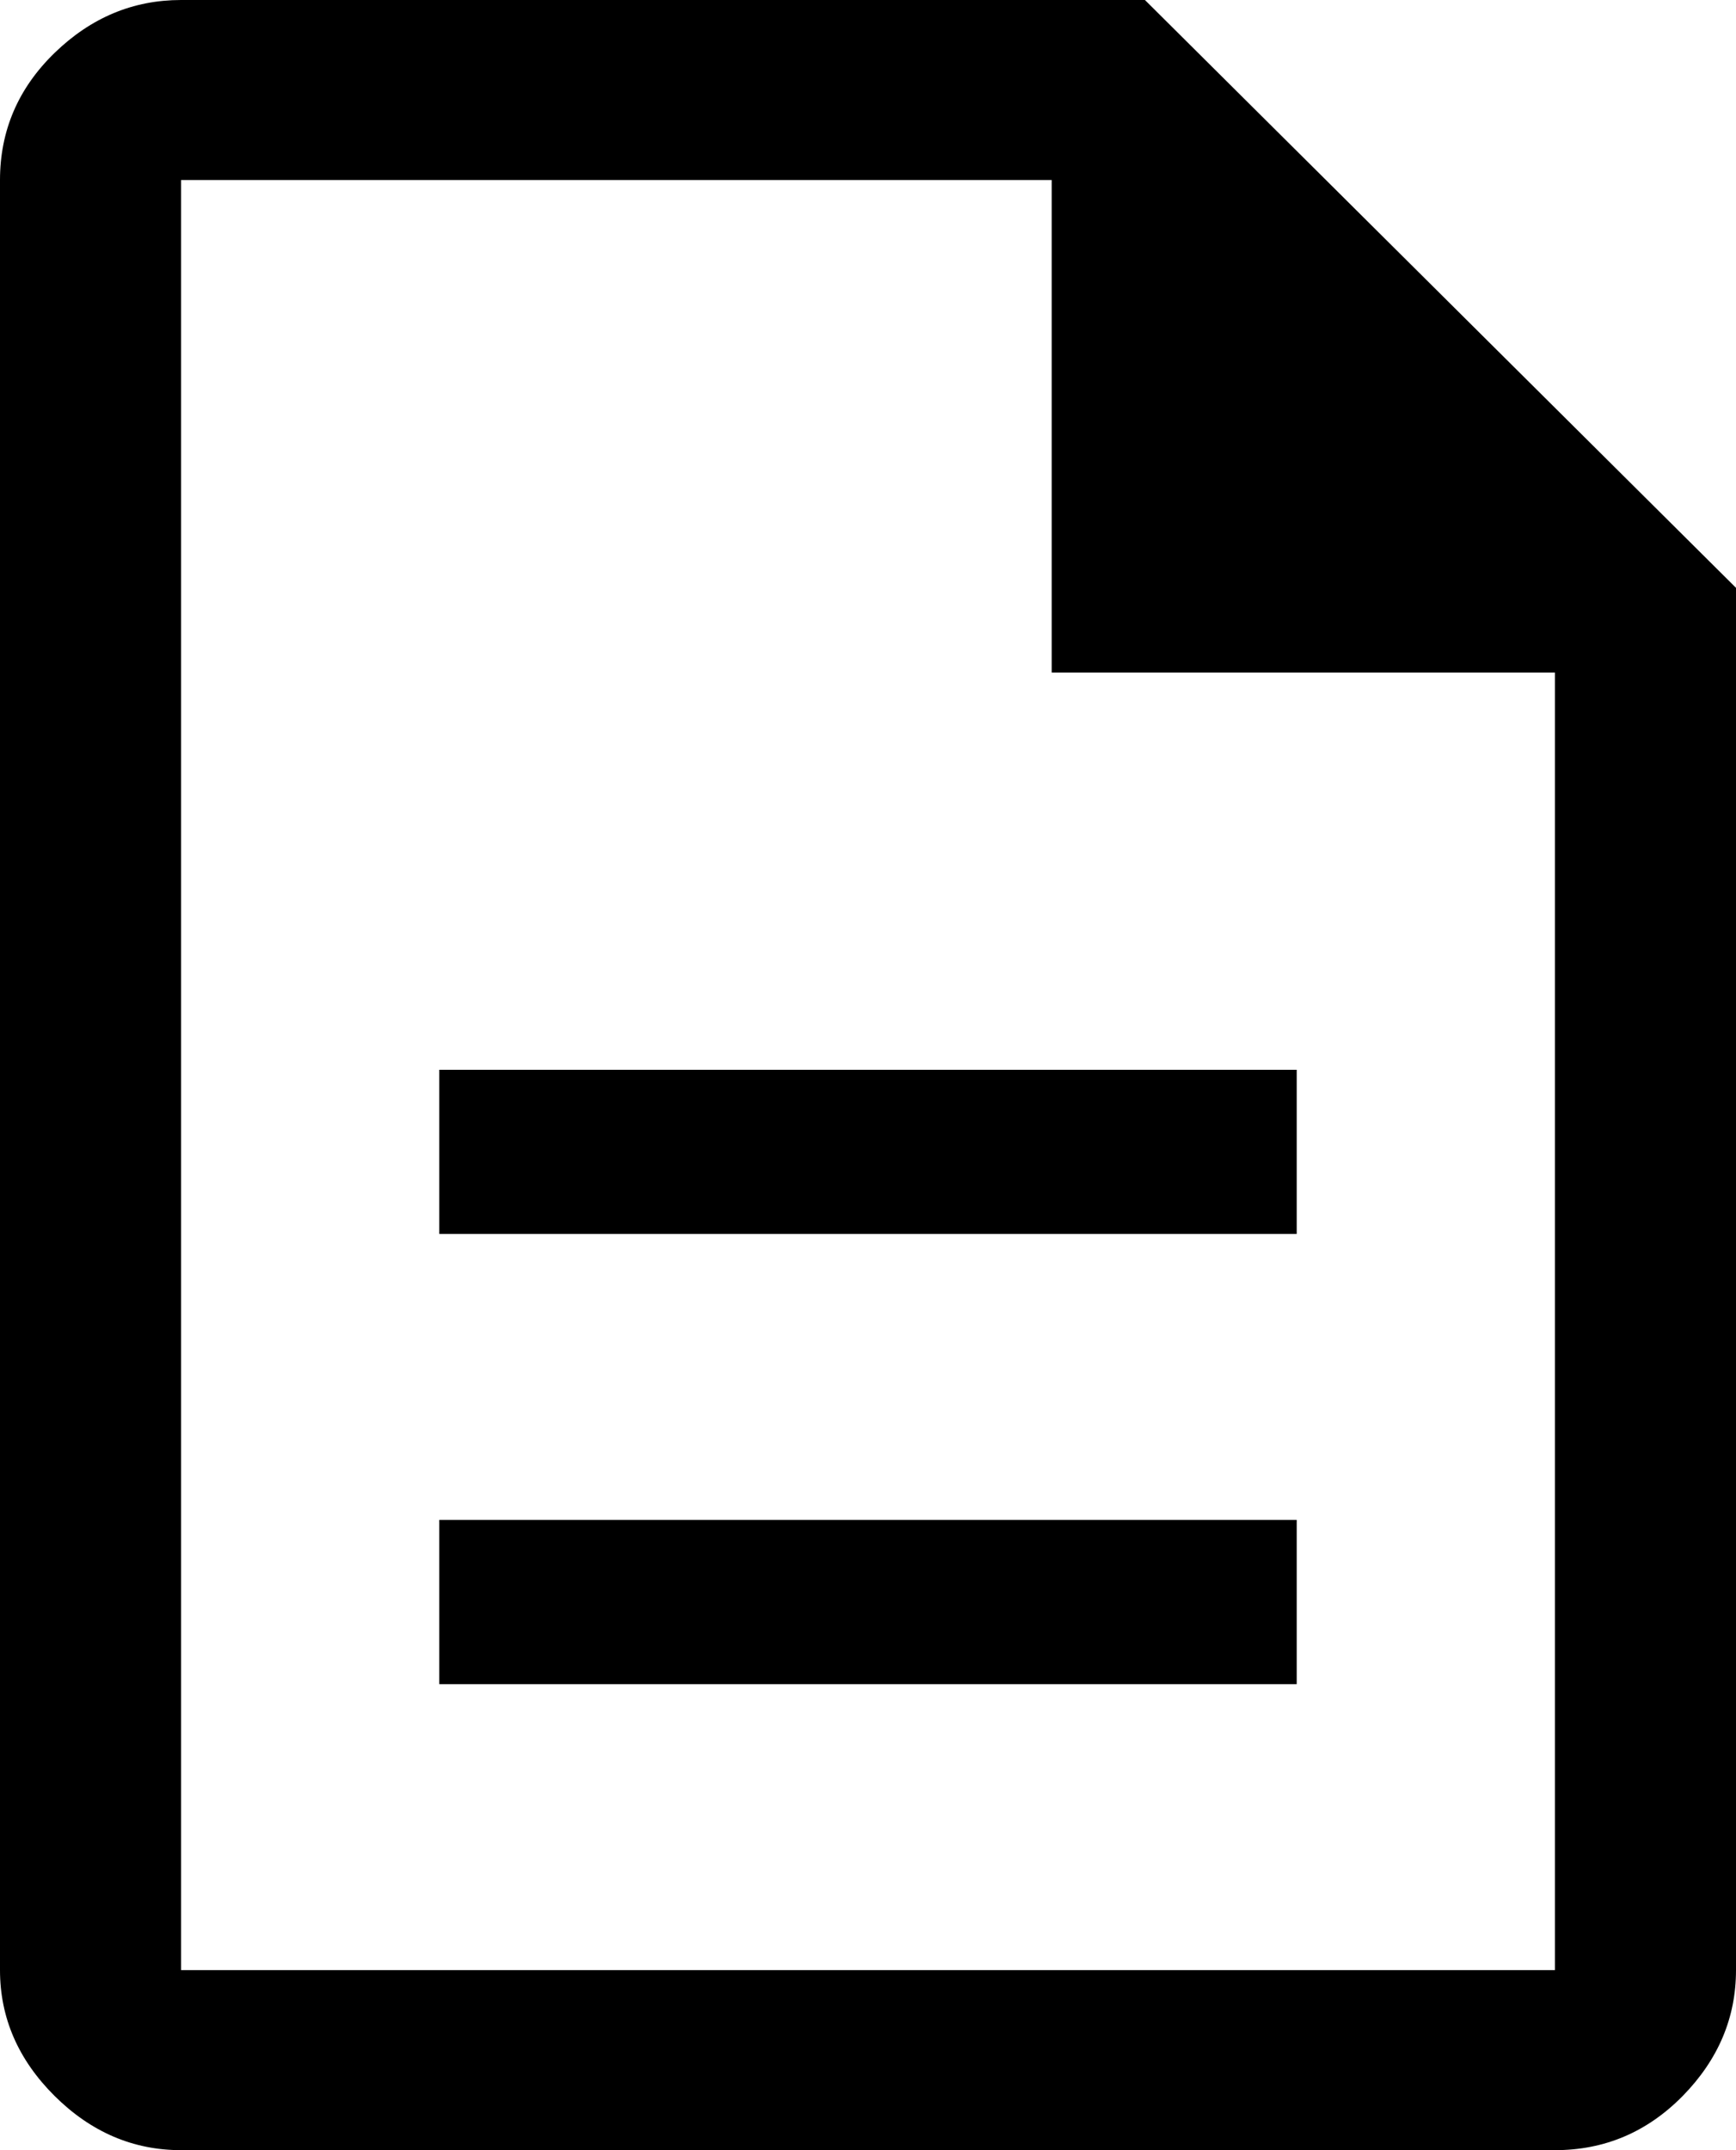
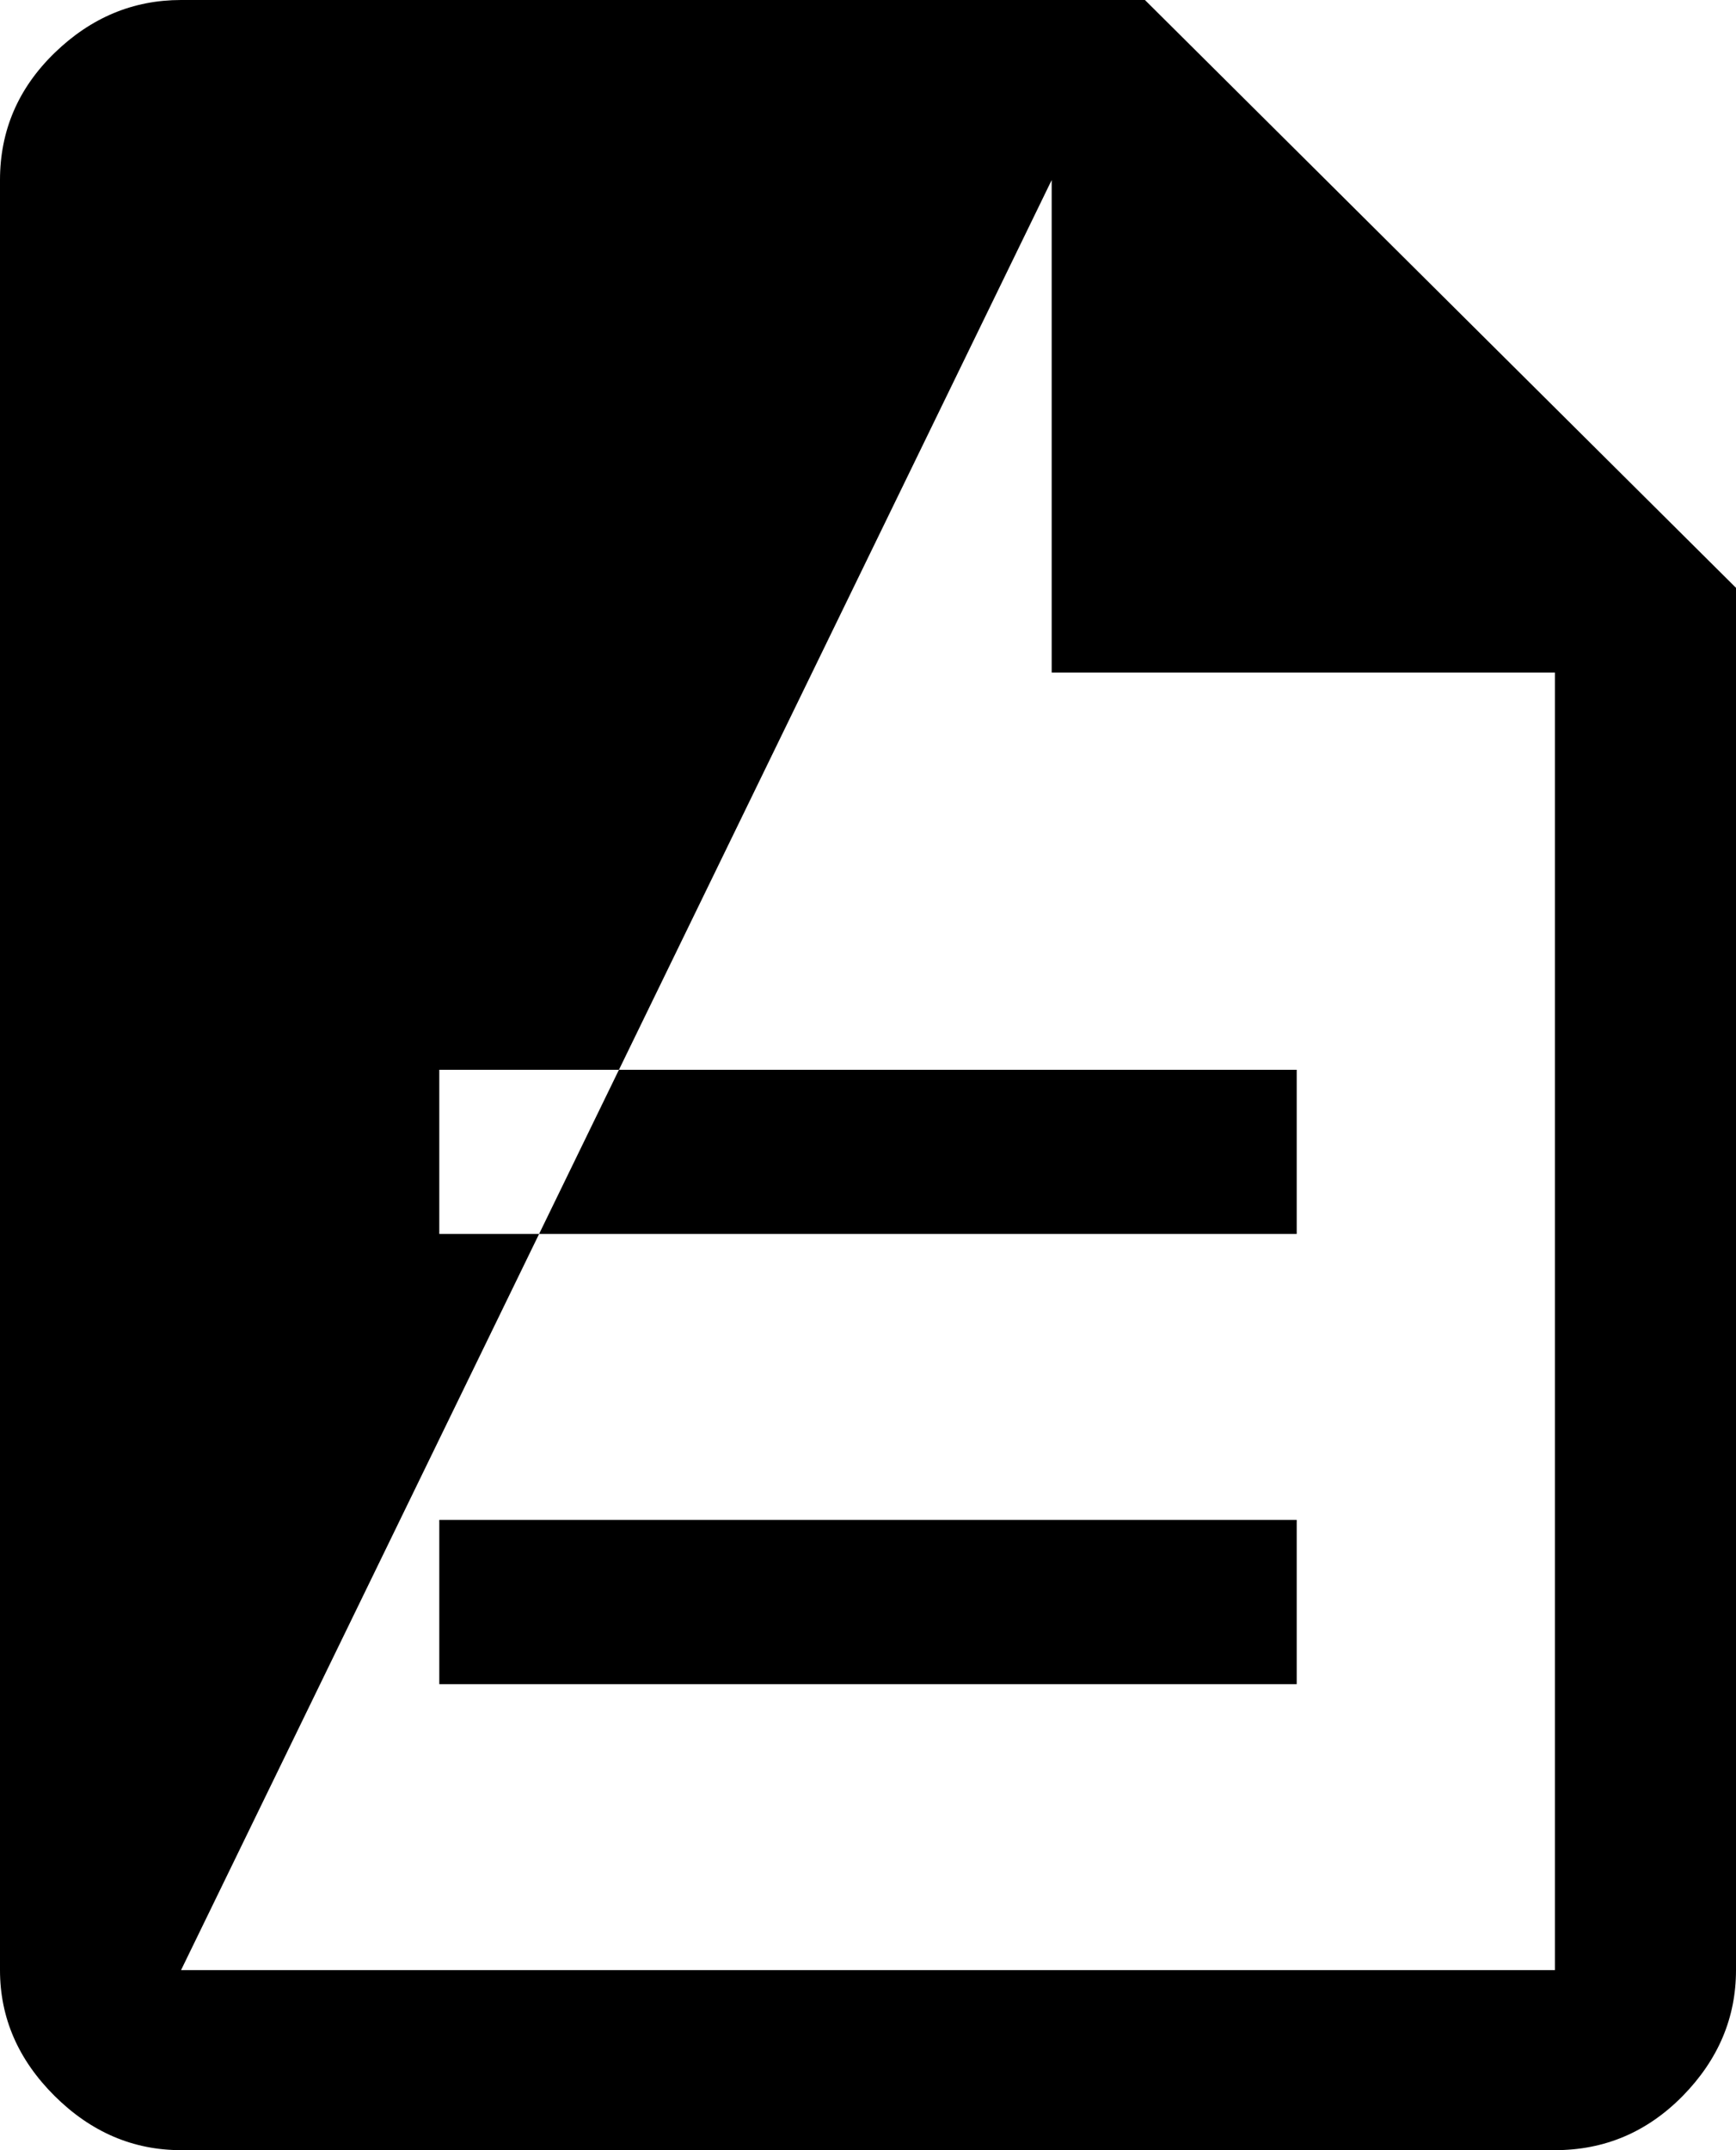
<svg xmlns="http://www.w3.org/2000/svg" width="21px" height="26px" viewBox="0 0 21 26" version="1.1">
  <title>description_FILL0_wght500_GRAD0_opsz48</title>
  <g id="Desktop" stroke="none" stroke-width="1" fill="none" fill-rule="evenodd">
    <g id="Dashboard-–-No-brew-active" transform="translate(-35, -379)" fill="#000000" fill-rule="nonzero">
      <g id="description_FILL0_wght500_GRAD0_opsz48" transform="translate(35, 379)">
-         <path d="M5.314,20.365 L15.686,20.365 L15.686,18.379 L5.314,18.379 L5.314,20.365 Z M5.314,14.921 L15.686,14.921 L15.686,12.936 L5.314,12.936 L5.314,14.921 Z M2.19,26 C1.61,26 1.1,25.781 0.66,25.344 C0.22,24.906 0,24.399 0,23.823 L0,2.177 C0,1.58 0.22,1.067 0.66,0.64 C1.1,0.213 1.61,0 2.19,0 L13.85,0 L21,7.108 L21,23.823 C21,24.399 20.785,24.906 20.356,25.344 C19.926,25.781 19.411,26 18.81,26 L2.19,26 Z M12.722,8.133 L12.722,2.177 L2.19,2.177 L2.19,23.823 L18.81,23.823 L18.81,8.133 L12.722,8.133 Z M2.19,2.177 L2.19,8.133 L2.19,2.177 L2.19,23.823 L2.19,2.177 Z" id="Shape" />
+         <path d="M5.314,20.365 L15.686,20.365 L15.686,18.379 L5.314,18.379 L5.314,20.365 Z M5.314,14.921 L15.686,14.921 L15.686,12.936 L5.314,12.936 L5.314,14.921 Z M2.19,26 C1.61,26 1.1,25.781 0.66,25.344 C0.22,24.906 0,24.399 0,23.823 L0,2.177 C0,1.58 0.22,1.067 0.66,0.64 C1.1,0.213 1.61,0 2.19,0 L13.85,0 L21,7.108 L21,23.823 C21,24.399 20.785,24.906 20.356,25.344 C19.926,25.781 19.411,26 18.81,26 L2.19,26 Z M12.722,8.133 L12.722,2.177 L2.19,23.823 L18.81,23.823 L18.81,8.133 L12.722,8.133 Z M2.19,2.177 L2.19,8.133 L2.19,2.177 L2.19,23.823 L2.19,2.177 Z" id="Shape" />
      </g>
    </g>
  </g>
</svg>